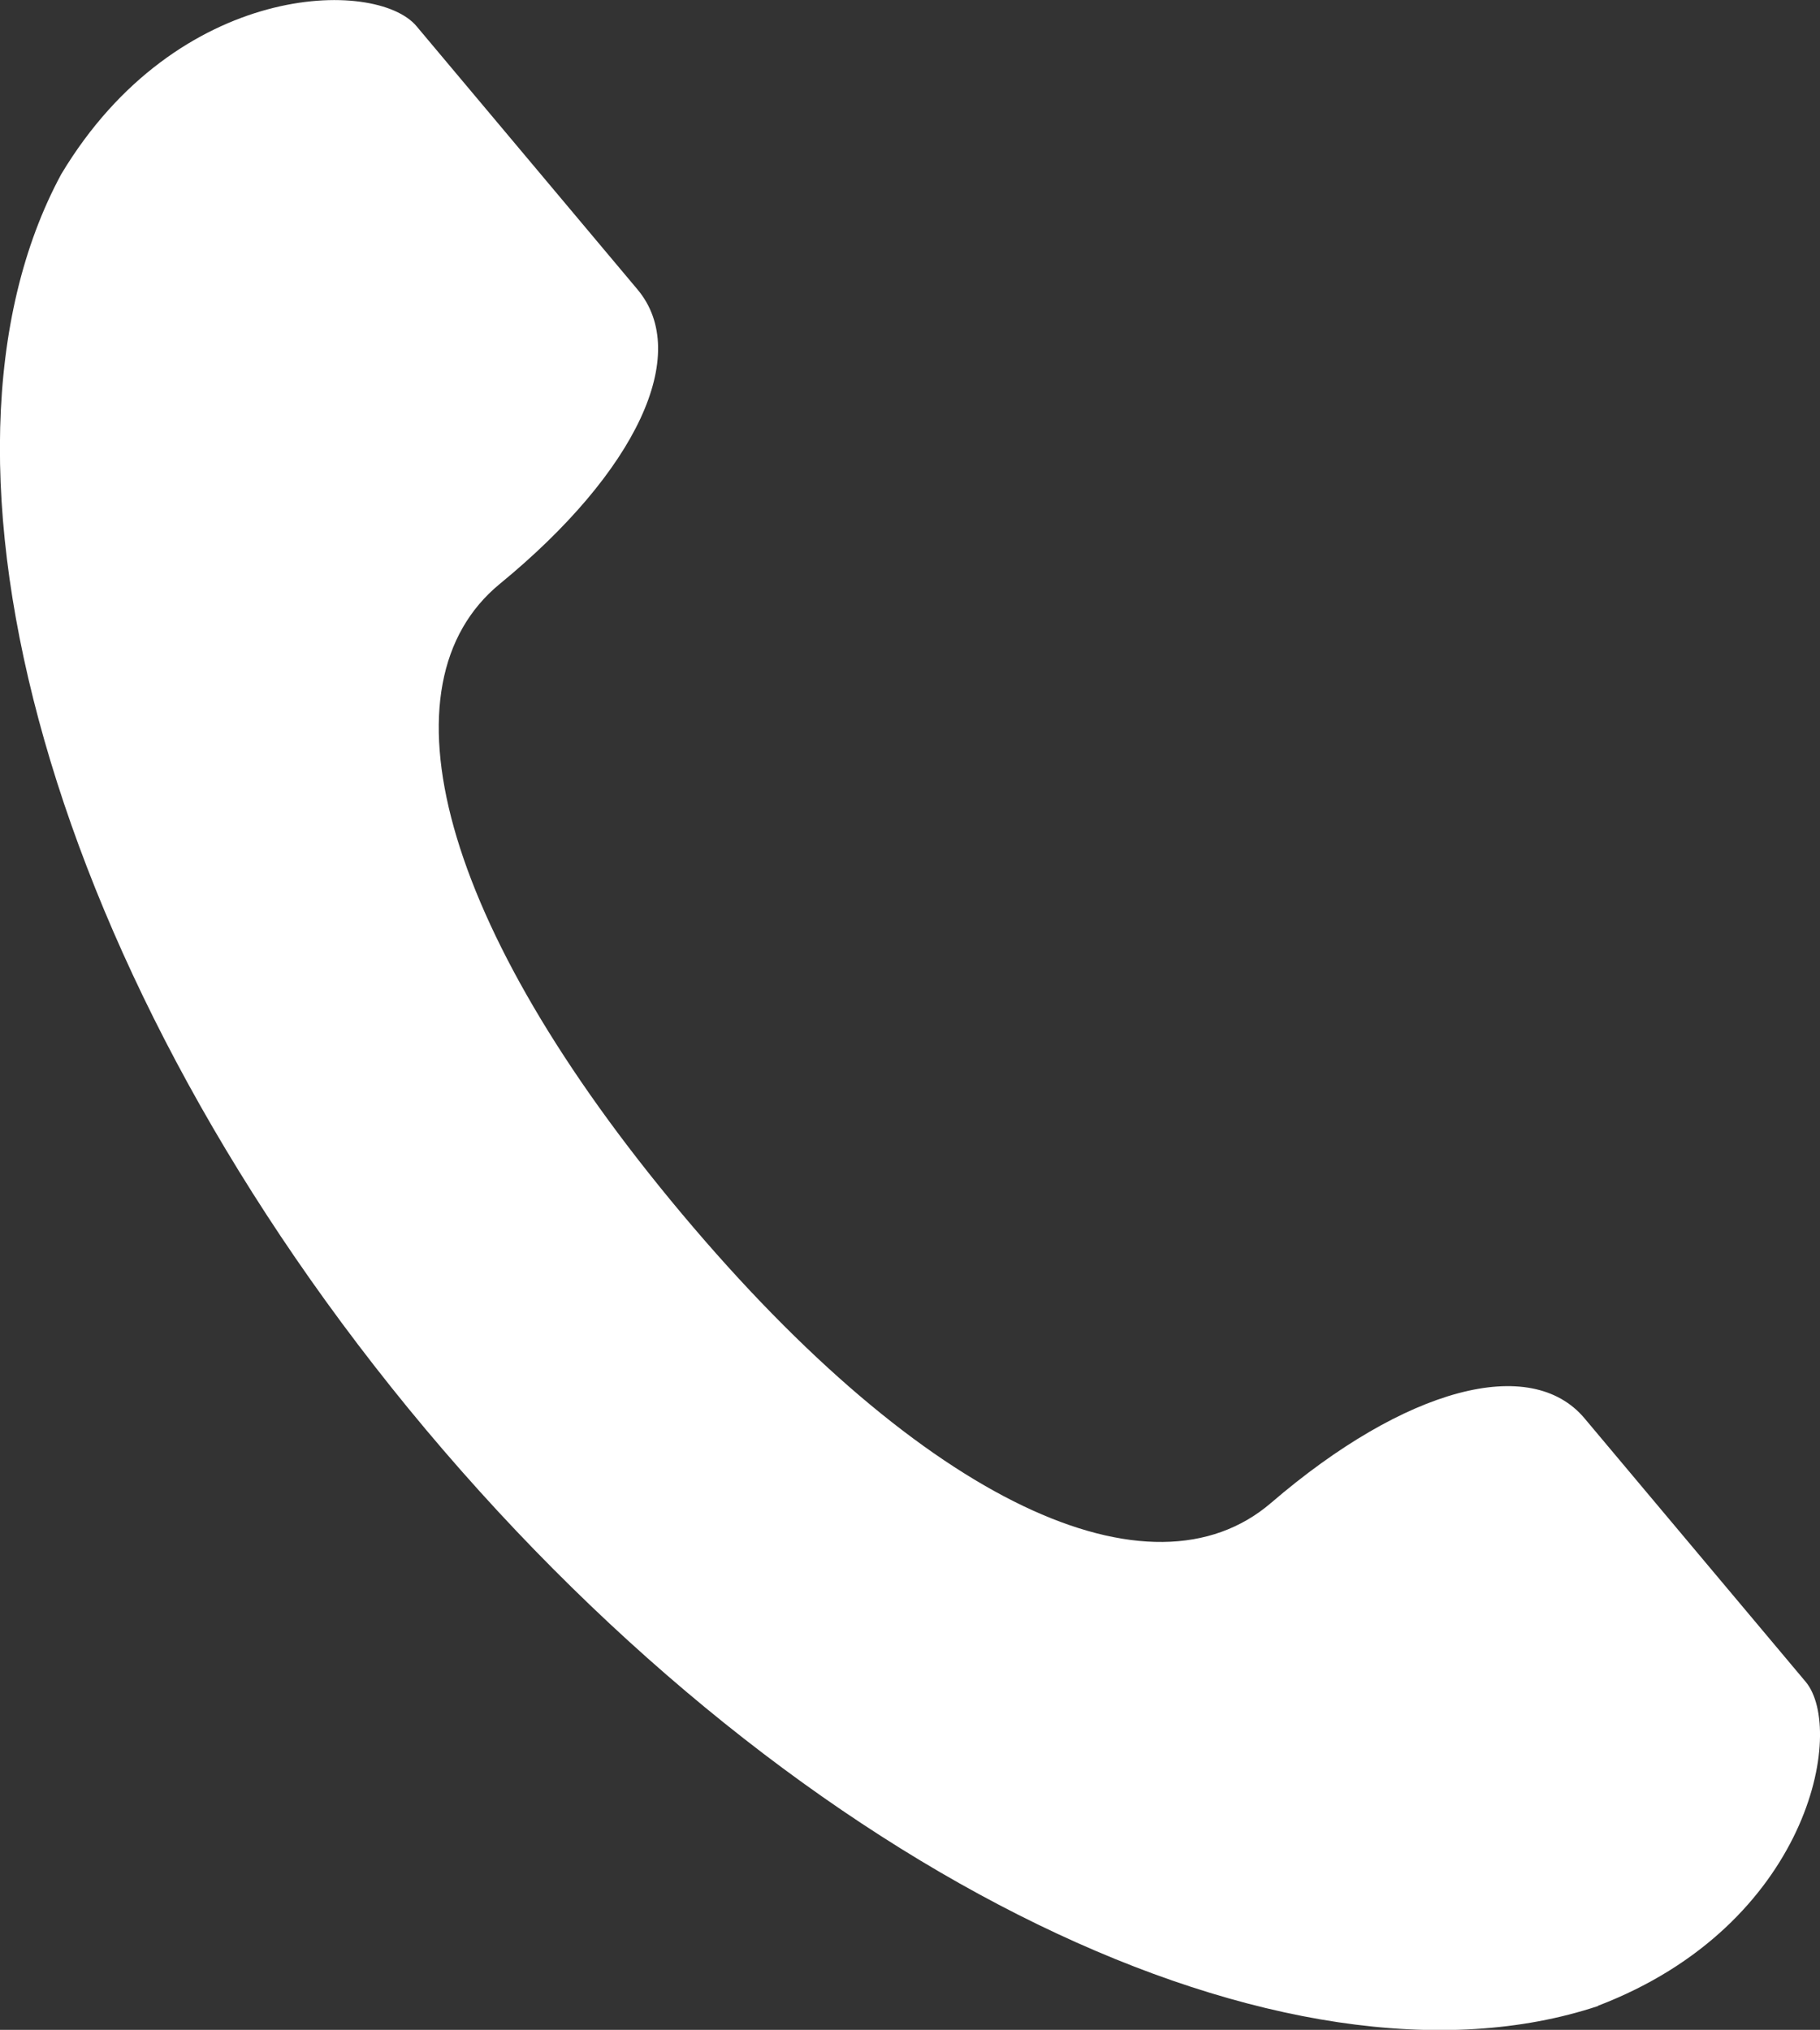
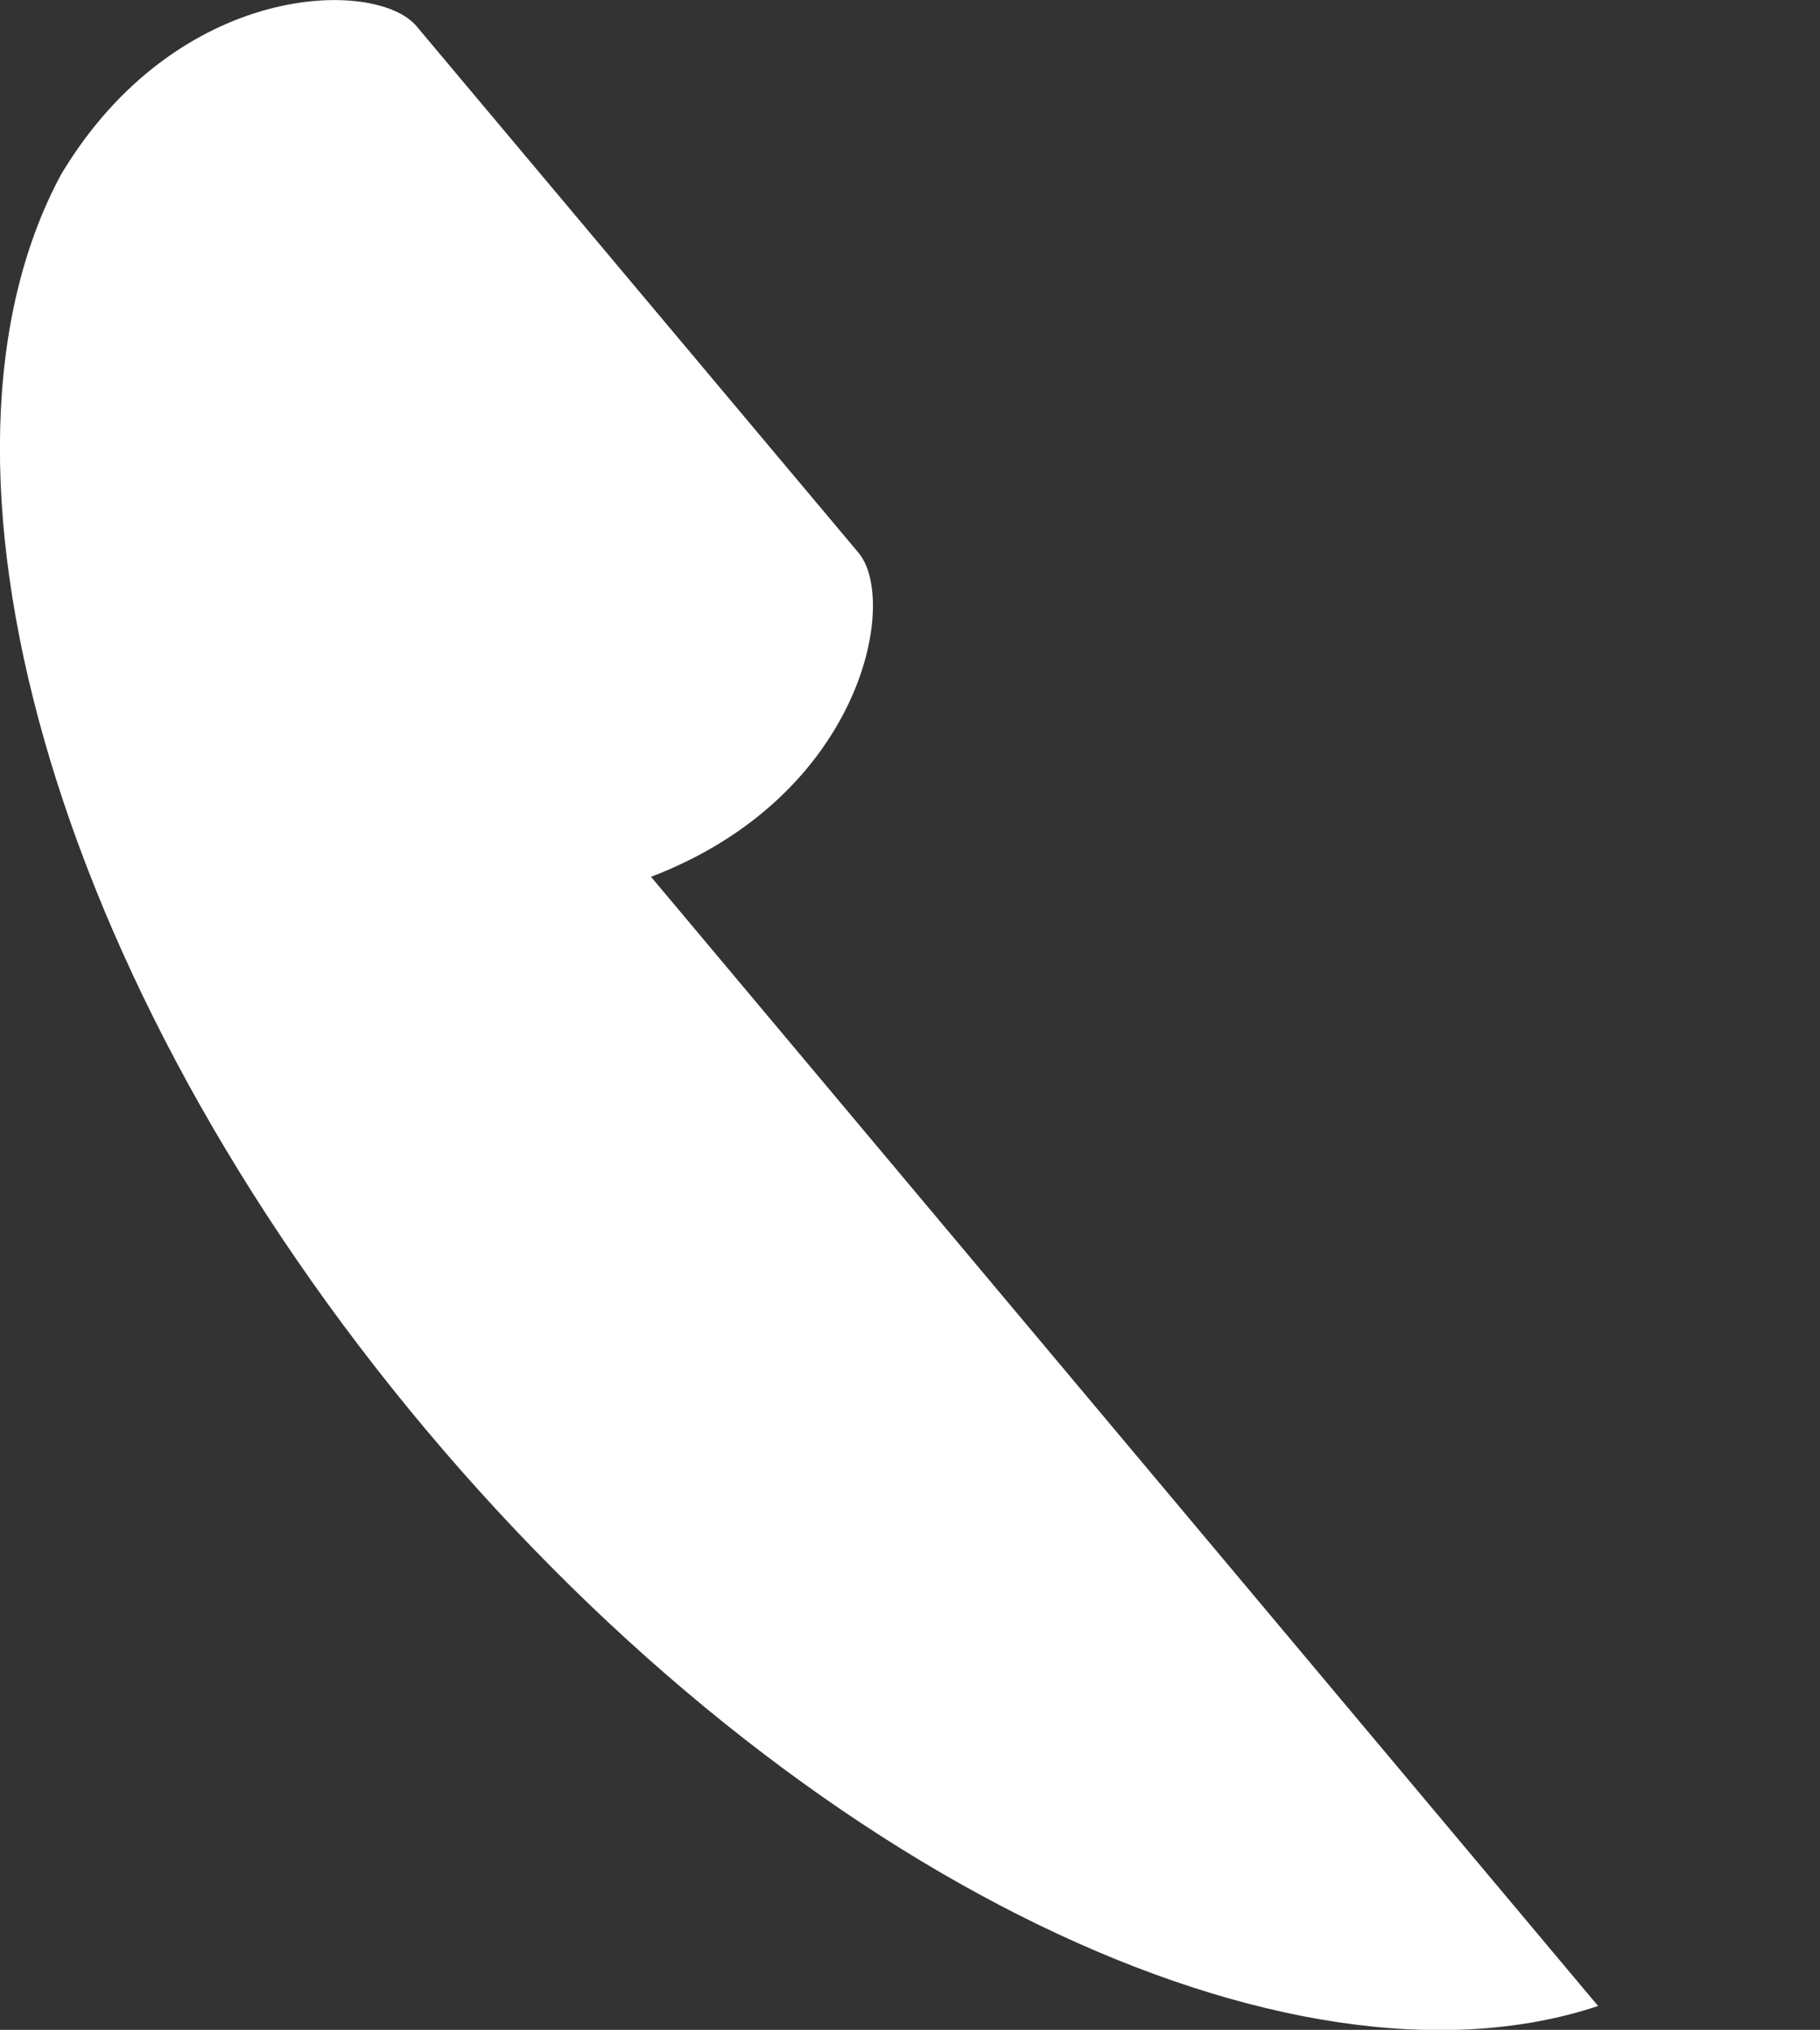
<svg xmlns="http://www.w3.org/2000/svg" id="_レイヤー_2" viewBox="0 0 63.32 70.61">
  <rect x="0" y="0" width="63.32" height="70.61" fill="#333333" stroke="none" />
  <g id="_レイヤー_1-2">
-     <path d="M55.6,69.78c-10.71,3.56-27.68-4.44-40.79-20.06C1.7,34.09-3.23,15.99,2.13,6.06,6.18-.69,13.09-.76,14.49.91l7.69,9.16c1.88,2.24-.02,6.33-4.79,10.24-4.24,3.48-2.14,11.81,6.34,21.92,8.48,10.11,16.33,13.62,20.49,10.05,4.68-4.02,9.04-5.17,10.91-2.94l7.69,9.16c1.4,1.67.13,8.46-7.22,11.27Z" style="fill:#fff; stroke-width:0px;" />
+     <path d="M55.6,69.78c-10.71,3.56-27.68-4.44-40.79-20.06C1.7,34.09-3.23,15.99,2.13,6.06,6.18-.69,13.09-.76,14.49.91l7.69,9.16l7.69,9.16c1.4,1.67.13,8.46-7.22,11.27Z" style="fill:#fff; stroke-width:0px;" />
  </g>
</svg>